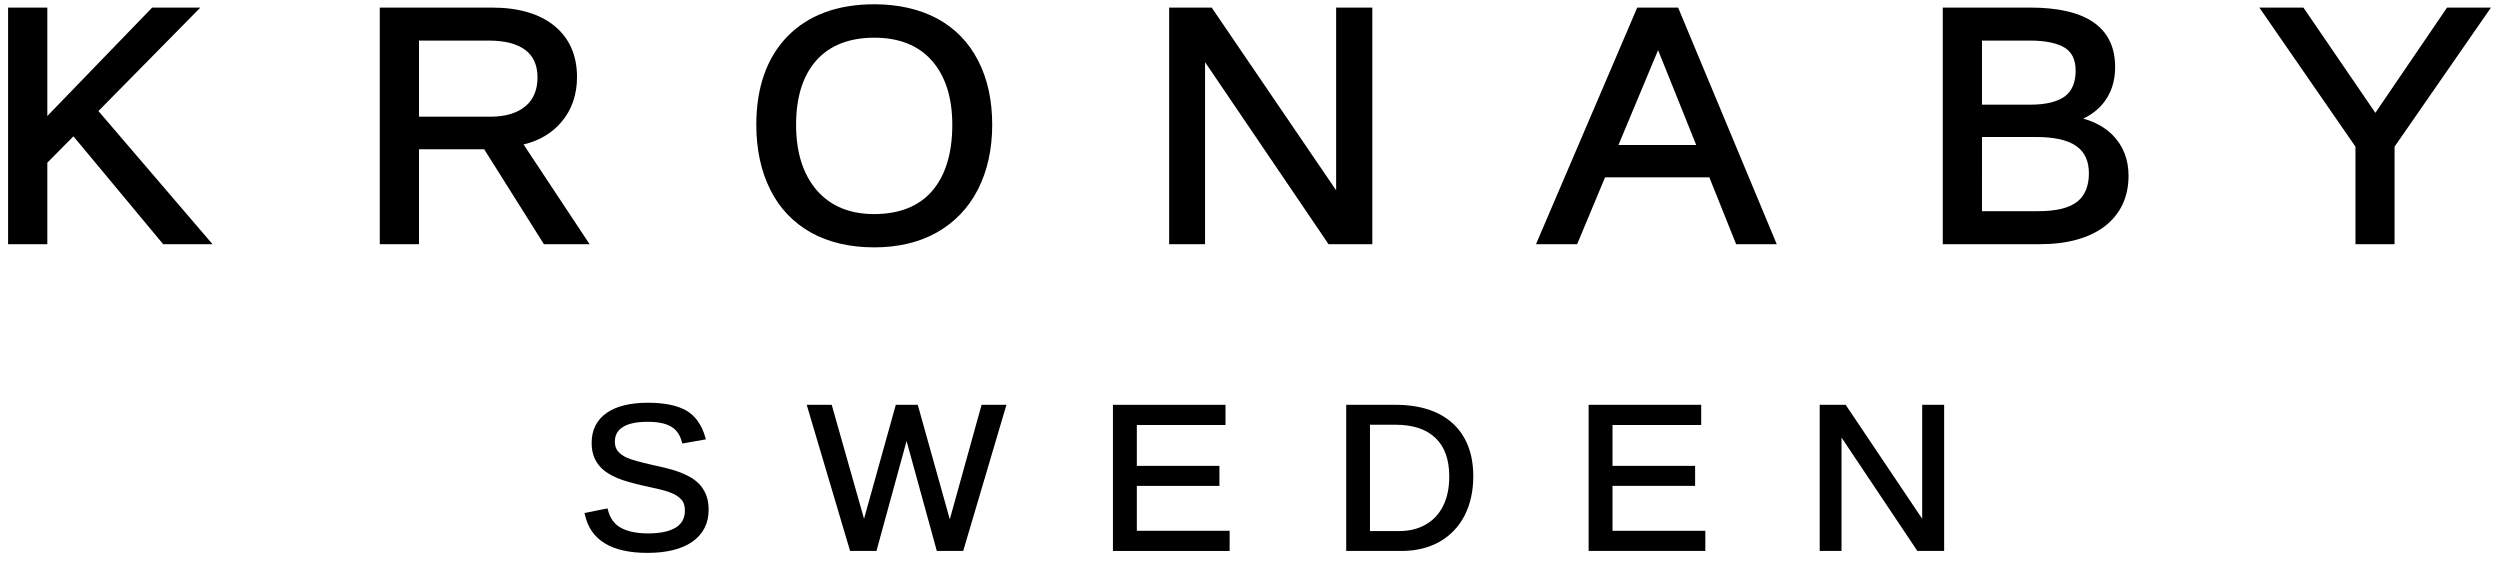
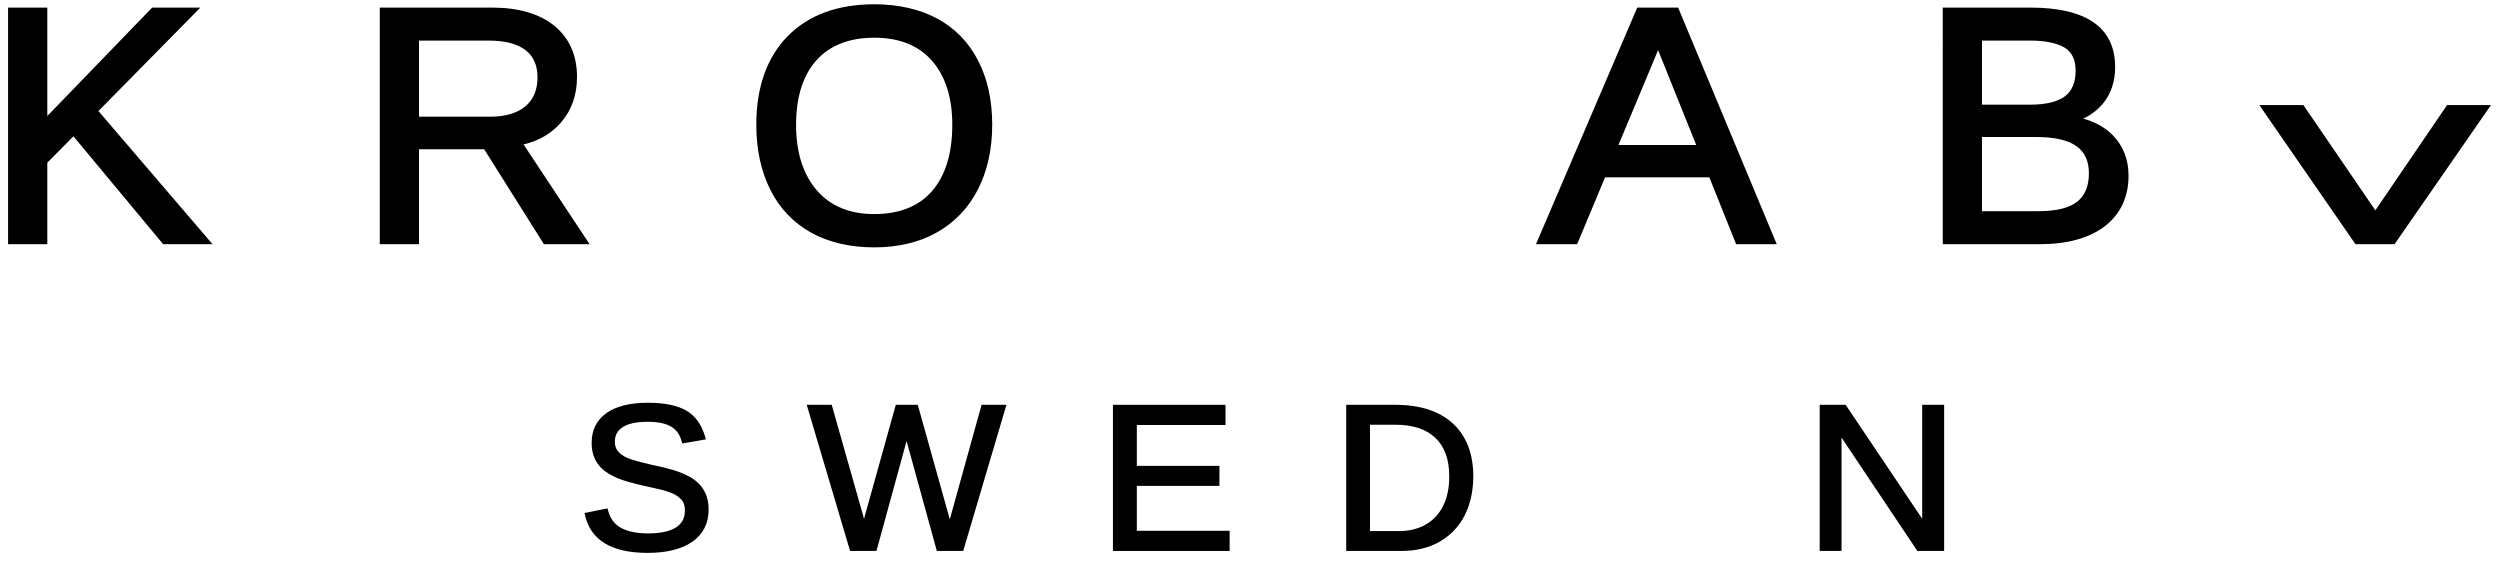
<svg xmlns="http://www.w3.org/2000/svg" xmlns:ns1="http://sodipodi.sourceforge.net/DTD/sodipodi-0.dtd" xmlns:ns2="http://www.inkscape.org/namespaces/inkscape" xml:space="preserve" width="181" height="41" version="1.0" style="clip-rule:evenodd;fill-rule:evenodd;image-rendering:optimizeQuality;shape-rendering:geometricPrecision;text-rendering:geometricPrecision" viewBox="0 0 181 41" id="svg1819" ns1:docname="kronaby-watches.svg" ns2:version="1.0.2-2 (e86c870879, 2021-01-15)">
  <ns1:namedview pagecolor="#ffffff" bordercolor="#666666" borderopacity="1" objecttolerance="10" gridtolerance="10" guidetolerance="10" ns2:pageopacity="0" ns2:pageshadow="2" ns2:window-width="1920" ns2:window-height="1009" id="namedview1821" showgrid="false" scale-x="1" ns2:zoom="4.7199378" ns2:cx="146.56284" ns2:cy="65.359357" ns2:window-x="-8" ns2:window-y="-8" ns2:window-maximized="1" ns2:current-layer="svg1819" />
  <defs id="defs1786">
    <style type="text/css" id="style1784">
   
    .fil1 {fill:none}
    .fil0 {fill:black}
   
  </style>
  </defs>
  <g id="Vrstva_x0020_1" transform="translate(-9.534,-39.831)">
    <g id="Kronaby_logo_W.eps">
      <path class="fil0" d="m 24.92,57.51 h -3.58 l -0.06,-0.08 -6.43,-7.73 -1.89,1.91 v 5.9 H 10.12 V 40.38 h 2.84 v 7.85 l 7.59,-7.85 h 3.49 l -7.38,7.49 z" id="path1789" />
      <path class="fil0" d="m 52.22,57.51 h -3.31 l -0.06,-0.1 -4.26,-6.77 h -4.72 v 6.87 H 37.03 V 40.38 h 8.12 c 1.93,0 3.45,0.45 4.52,1.32 1.09,0.89 1.64,2.14 1.64,3.71 0,1.29 -0.39,2.4 -1.15,3.28 -0.68,0.79 -1.59,1.33 -2.72,1.6 z M 39.87,48.28 h 5.15 c 1.11,0 1.97,-0.26 2.56,-0.76 0.58,-0.49 0.87,-1.19 0.87,-2.09 0,-0.86 -0.29,-1.53 -0.87,-1.97 -0.6,-0.46 -1.49,-0.69 -2.66,-0.69 h -5.05 z" id="path1791" />
      <path class="fil0" d="m 72.82,57.74 c -1.75,0 -3.29,-0.36 -4.57,-1.07 -1.28,-0.72 -2.28,-1.76 -2.95,-3.11 -0.67,-1.34 -1.01,-2.92 -1.01,-4.69 0,-2.71 0.76,-4.87 2.26,-6.41 1.51,-1.54 3.62,-2.32 6.29,-2.32 1.73,0 3.26,0.35 4.54,1.03 1.29,0.7 2.29,1.72 2.97,3.05 0.68,1.31 1.02,2.87 1.02,4.65 0,1.76 -0.35,3.33 -1.03,4.67 -0.69,1.35 -1.69,2.39 -2.98,3.12 -1.28,0.72 -2.81,1.08 -4.54,1.08 z m 0.02,-15.18 c -1.81,0 -3.22,0.55 -4.19,1.63 -0.99,1.1 -1.48,2.68 -1.48,4.68 0,1.99 0.5,3.58 1.5,4.74 0.99,1.14 2.38,1.72 4.15,1.72 1.82,0 3.23,-0.56 4.19,-1.66 0.97,-1.12 1.47,-2.73 1.47,-4.8 0,-1.98 -0.5,-3.54 -1.48,-4.65 -0.97,-1.1 -2.37,-1.66 -4.16,-1.66 z" id="path1793" />
-       <path class="fil0" d="m 108.89,57.51 h -3.17 L 96.78,44.33 v 13.18 h -2.6 V 40.38 h 3.08 l 9.01,13.23 V 40.38 h 2.62 z" id="path1795" />
      <path class="fil0" d="m 138.17,57.51 h -2.94 l -1.94,-4.84 h -7.55 l -2.02,4.84 h -2.98 l 7.33,-17.13 h 2.96 z m -11.46,-7.18 h 5.63 l -2.76,-6.87 z" id="path1797" />
      <path class="fil0" d="m 157.23,57.51 h -7.04 V 40.38 h 6.33 c 4.08,0 6.15,1.45 6.15,4.31 0,1.04 -0.3,1.94 -0.89,2.65 -0.38,0.45 -0.85,0.81 -1.42,1.08 0.87,0.24 1.58,0.64 2.12,1.18 0.77,0.78 1.16,1.77 1.16,2.95 0,1.56 -0.59,2.79 -1.73,3.67 -1.13,0.85 -2.7,1.29 -4.68,1.29 z m -4.2,-2.39 h 4.08 c 1.3,0 2.25,-0.23 2.83,-0.7 0.55,-0.44 0.83,-1.13 0.83,-2.04 0,-1.8 -1.22,-2.63 -3.83,-2.63 h -3.91 z m 0,-7.71 h 3.49 c 1.14,0 1.98,-0.21 2.52,-0.61 0.51,-0.39 0.77,-1.01 0.77,-1.84 0,-0.79 -0.25,-1.33 -0.78,-1.67 -0.56,-0.34 -1.4,-0.52 -2.51,-0.52 h -3.49 z" id="path1799" />
-       <path class="fil0" d="m 182.9,57.51 h -2.83 v -7.06 l -6.96,-10.07 h 3.19 l 5.21,7.62 5.19,-7.62 h 3.18 v 0 l -6.98,10.07 z" id="path1801" />
+       <path class="fil0" d="m 182.9,57.51 h -2.83 l -6.96,-10.07 h 3.19 l 5.21,7.62 5.19,-7.62 h 3.18 v 0 l -6.98,10.07 z" id="path1801" />
      <path class="fil0" d="m 56.41,79.86 c -2.58,0 -4.11,-0.91 -4.52,-2.73 l -0.04,-0.16 1.67,-0.33 0.04,0.15 c 0.15,0.57 0.45,0.99 0.92,1.25 0.48,0.27 1.15,0.41 1.98,0.41 0.87,0 1.54,-0.14 2.01,-0.43 0.44,-0.28 0.65,-0.68 0.65,-1.22 0,-0.3 -0.06,-0.54 -0.19,-0.72 -0.14,-0.18 -0.34,-0.34 -0.59,-0.47 -0.27,-0.13 -0.59,-0.24 -0.96,-0.33 -0.39,-0.09 -0.81,-0.18 -1.28,-0.29 -0.83,-0.19 -1.46,-0.37 -1.88,-0.55 -0.44,-0.19 -0.79,-0.4 -1.05,-0.63 -0.26,-0.23 -0.46,-0.51 -0.6,-0.83 -0.14,-0.32 -0.2,-0.68 -0.2,-1.09 0,-0.93 0.36,-1.65 1.08,-2.16 0.7,-0.49 1.71,-0.74 2.99,-0.74 1.2,0 2.12,0.19 2.77,0.56 0.65,0.37 1.12,1.02 1.38,1.91 l 0.05,0.18 -1.7,0.3 -0.05,-0.14 c -0.13,-0.51 -0.4,-0.87 -0.78,-1.09 -0.4,-0.23 -0.96,-0.34 -1.68,-0.34 -0.79,0 -1.4,0.12 -1.8,0.38 -0.39,0.24 -0.58,0.59 -0.58,1.07 0,0.28 0.08,0.51 0.22,0.68 0.16,0.19 0.38,0.35 0.67,0.48 0.3,0.13 0.92,0.31 1.86,0.52 0.32,0.07 0.64,0.14 0.95,0.22 0.32,0.07 0.63,0.17 0.92,0.27 0.3,0.11 0.58,0.24 0.83,0.38 0.27,0.15 0.5,0.34 0.7,0.55 0.2,0.22 0.35,0.48 0.47,0.77 0.11,0.3 0.17,0.65 0.17,1.04 0,0.99 -0.4,1.78 -1.19,2.33 -0.77,0.53 -1.86,0.8 -3.24,0.8 z" id="path1803" />
      <path class="fil0" d="m 79.27,79.72 h -1.91 l -2.19,-7.96 -2.18,7.96 H 71.08 L 67.94,69.14 h 1.81 l 2.34,8.25 2.3,-8.25 h 1.59 l 2.32,8.29 2.3,-8.29 h 1.8 z" id="path1805" />
      <path class="fil0" d="M 98.56,79.72 H 90.11 V 69.14 h 8.15 v 1.46 h -6.42 v 2.96 h 5.98 v 1.45 h -5.98 v 3.25 h 6.72 z" id="path1807" />
      <path class="fil0" d="M 111.02,79.72 H 107 V 69.14 h 3.57 c 1.78,0 3.18,0.46 4.15,1.35 0.98,0.9 1.48,2.19 1.48,3.83 0,1.08 -0.22,2.04 -0.64,2.86 -0.43,0.82 -1.05,1.45 -1.83,1.89 -0.78,0.43 -1.69,0.65 -2.71,0.65 z m -2.3,-1.44 h 2.13 c 0.72,0 1.37,-0.16 1.92,-0.48 0.54,-0.31 0.96,-0.76 1.25,-1.35 0.3,-0.6 0.44,-1.31 0.44,-2.13 0,-1.21 -0.33,-2.15 -1,-2.78 -0.66,-0.64 -1.64,-0.96 -2.92,-0.96 h -1.82 z" id="path1809" />
-       <path class="fil0" d="m 133,79.72 h -8.45 V 69.14 h 8.15 v 1.46 h -6.42 v 2.96 h 5.98 v 1.45 h -5.98 v 3.25 H 133 Z" id="path1811" />
      <path class="fil0" d="m 150.29,79.72 h -1.94 l -5.49,-8.21 v 8.21 h -1.58 V 69.14 h 1.88 l 5.54,8.25 v -8.25 h 1.59 z" id="path1813" />
    </g>
    <rect class="fil1" width="200" height="120" id="rect1816" x="0" y="0" />
  </g>
</svg>